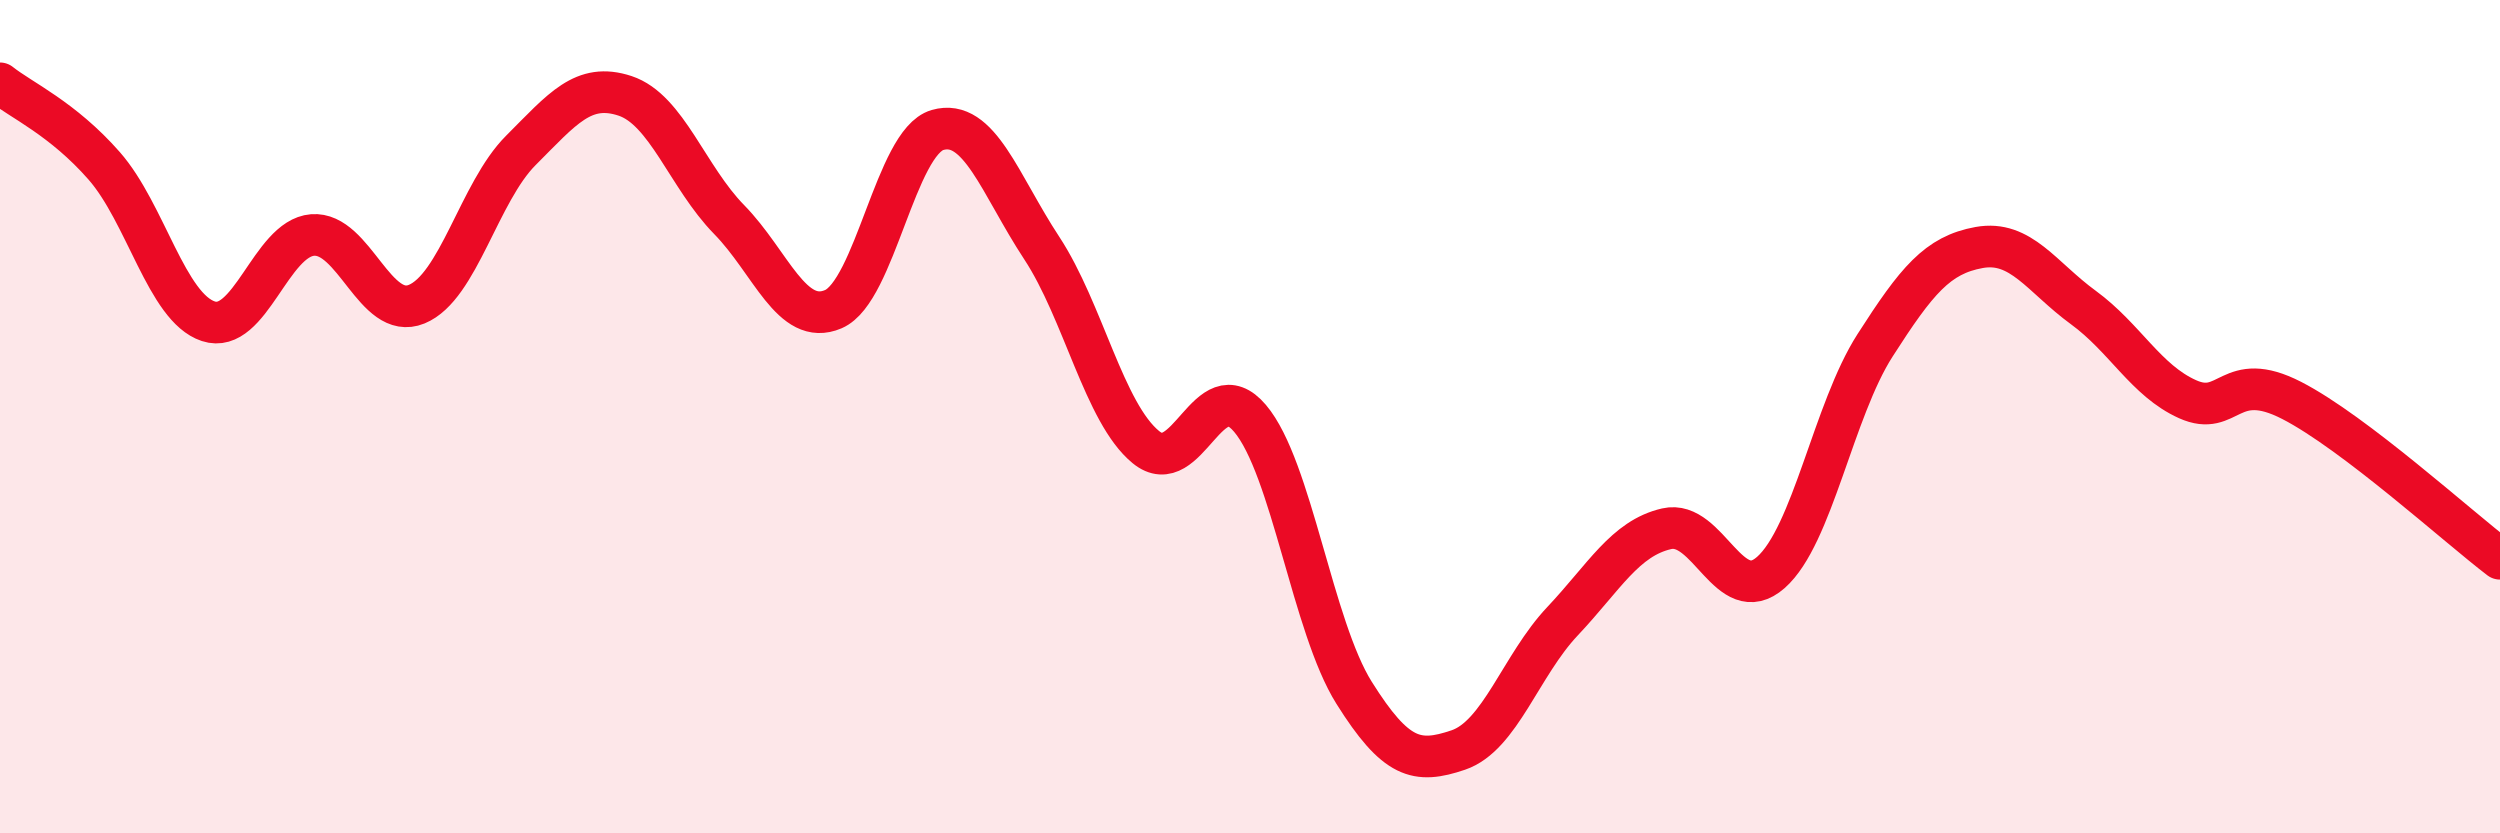
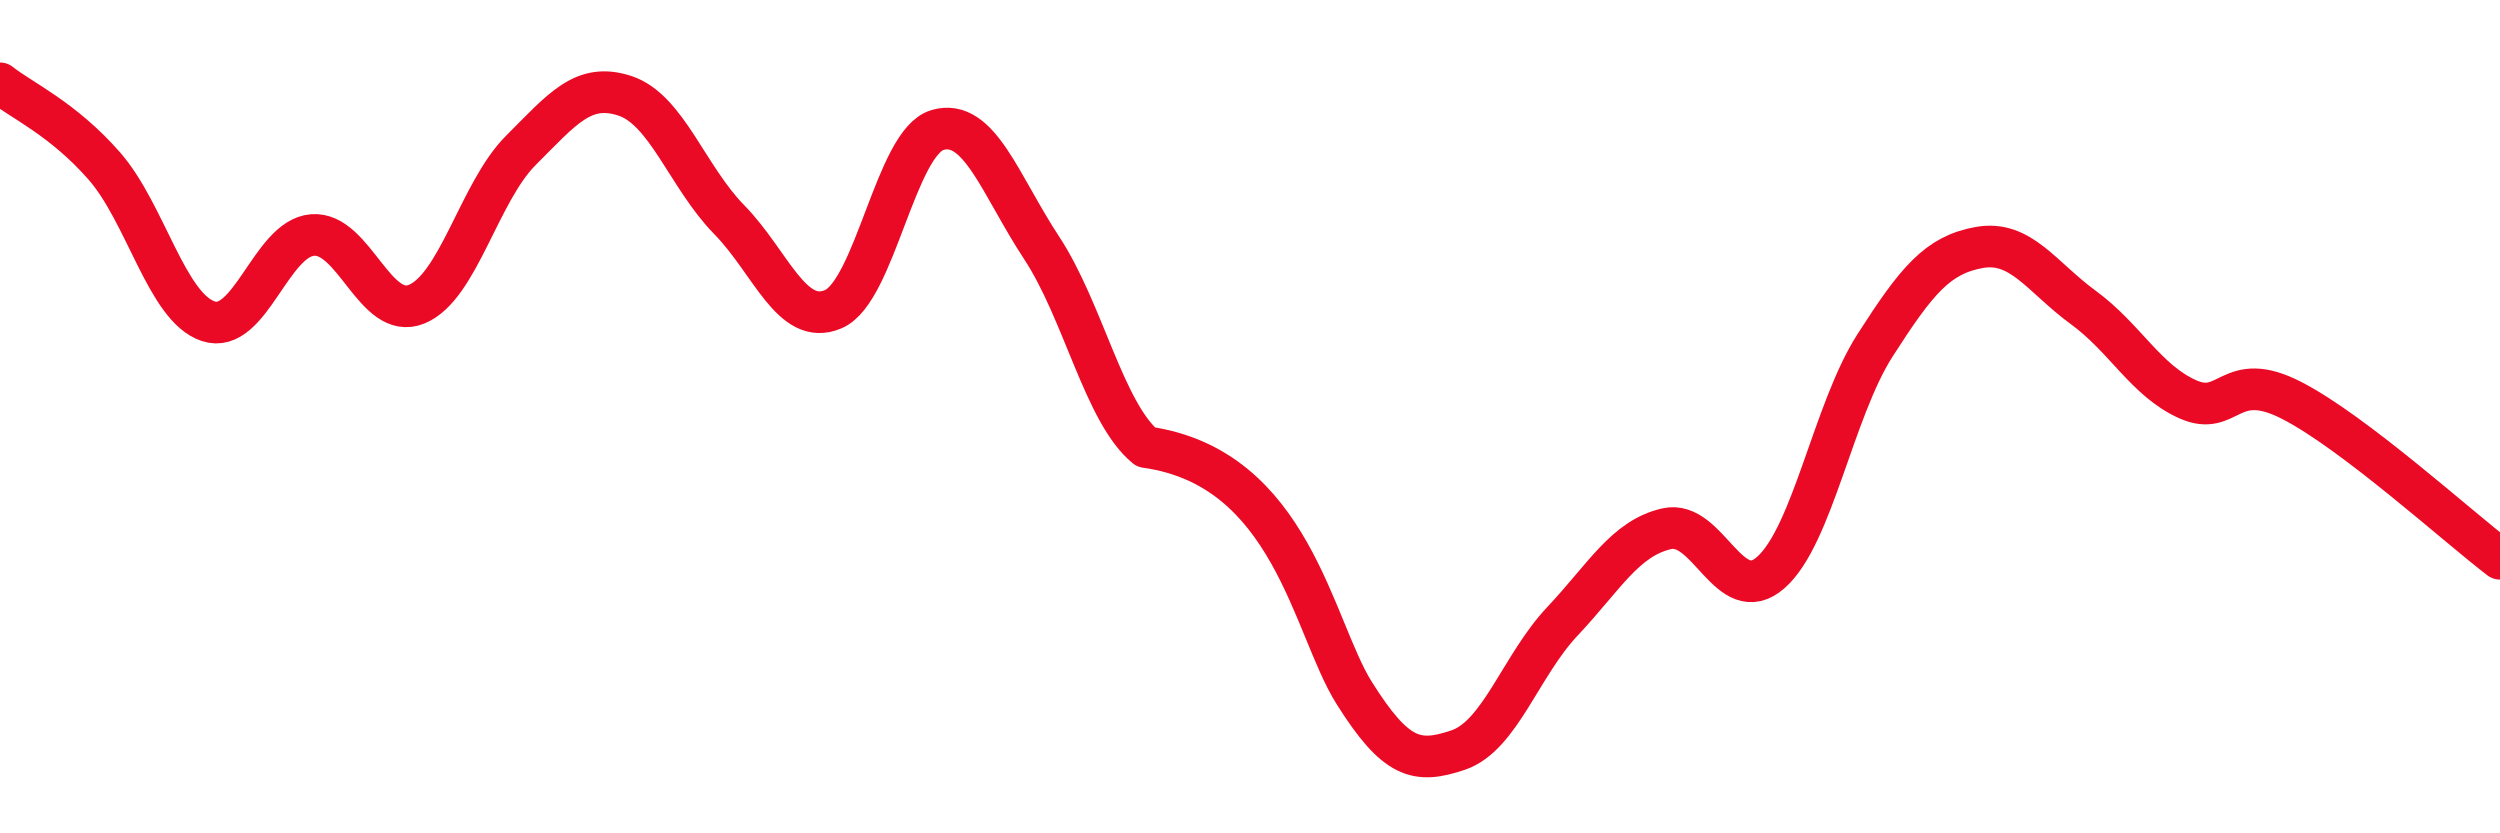
<svg xmlns="http://www.w3.org/2000/svg" width="60" height="20" viewBox="0 0 60 20">
-   <path d="M 0,2 C 0.5,2.4 1.5,2.84 2.5,3.98 C 3.5,5.12 4,7.38 5,7.71 C 6,8.04 6.5,5.72 7.5,5.64 C 8.5,5.56 9,7.71 10,7.3 C 11,6.89 11.5,4.61 12.5,3.61 C 13.5,2.61 14,1.97 15,2.3 C 16,2.63 16.5,4.25 17.5,5.27 C 18.5,6.29 19,7.85 20,7.42 C 21,6.99 21.5,3.41 22.5,3.12 C 23.5,2.83 24,4.43 25,5.95 C 26,7.47 26.5,9.91 27.5,10.73 C 28.5,11.55 29,8.86 30,10.04 C 31,11.22 31.5,15.04 32.5,16.63 C 33.5,18.22 34,18.34 35,18 C 36,17.66 36.5,15.97 37.5,14.91 C 38.5,13.85 39,12.92 40,12.69 C 41,12.46 41.5,14.62 42.5,13.74 C 43.5,12.86 44,9.85 45,8.29 C 46,6.73 46.5,6.12 47.5,5.94 C 48.5,5.76 49,6.65 50,7.38 C 51,8.11 51.5,9.13 52.5,9.58 C 53.5,10.03 53.5,8.84 55,9.61 C 56.5,10.38 59,12.65 60,13.41L60 20L0 20Z" fill="#EB0A25" opacity="0.1" stroke-linecap="round" stroke-linejoin="round" />
-   <path d="M 0,2 C 0.5,2.4 1.5,2.84 2.5,3.98 C 3.5,5.12 4,7.38 5,7.71 C 6,8.04 6.5,5.72 7.5,5.64 C 8.5,5.56 9,7.71 10,7.3 C 11,6.89 11.5,4.61 12.5,3.61 C 13.5,2.61 14,1.97 15,2.3 C 16,2.63 16.5,4.25 17.5,5.27 C 18.5,6.29 19,7.85 20,7.42 C 21,6.99 21.5,3.41 22.5,3.12 C 23.5,2.83 24,4.43 25,5.95 C 26,7.47 26.5,9.91 27.5,10.73 C 28.5,11.55 29,8.86 30,10.04 C 31,11.22 31.5,15.04 32.5,16.63 C 33.5,18.22 34,18.34 35,18 C 36,17.66 36.5,15.97 37.5,14.91 C 38.5,13.85 39,12.92 40,12.69 C 41,12.46 41.5,14.62 42.5,13.74 C 43.5,12.86 44,9.85 45,8.29 C 46,6.73 46.5,6.12 47.5,5.94 C 48.5,5.76 49,6.65 50,7.38 C 51,8.11 51.5,9.13 52.5,9.58 C 53.5,10.03 53.5,8.84 55,9.61 C 56.5,10.38 59,12.65 60,13.41" stroke="#EB0A25" stroke-width="1" fill="none" stroke-linecap="round" stroke-linejoin="round" />
+   <path d="M 0,2 C 0.5,2.4 1.5,2.84 2.5,3.98 C 3.5,5.12 4,7.38 5,7.71 C 6,8.04 6.5,5.72 7.5,5.64 C 8.5,5.56 9,7.71 10,7.3 C 11,6.89 11.5,4.61 12.5,3.61 C 13.5,2.61 14,1.97 15,2.3 C 16,2.63 16.5,4.25 17.5,5.27 C 18.5,6.29 19,7.85 20,7.42 C 21,6.99 21.5,3.41 22.5,3.12 C 23.5,2.83 24,4.43 25,5.95 C 26,7.47 26.5,9.91 27.5,10.73 C 31,11.22 31.5,15.04 32.5,16.63 C 33.5,18.22 34,18.34 35,18 C 36,17.66 36.5,15.97 37.5,14.91 C 38.5,13.85 39,12.92 40,12.69 C 41,12.46 41.5,14.62 42.5,13.74 C 43.5,12.86 44,9.85 45,8.29 C 46,6.73 46.5,6.12 47.5,5.94 C 48.5,5.76 49,6.65 50,7.38 C 51,8.11 51.5,9.13 52.5,9.58 C 53.5,10.03 53.5,8.84 55,9.61 C 56.5,10.38 59,12.65 60,13.41" stroke="#EB0A25" stroke-width="1" fill="none" stroke-linecap="round" stroke-linejoin="round" />
</svg>